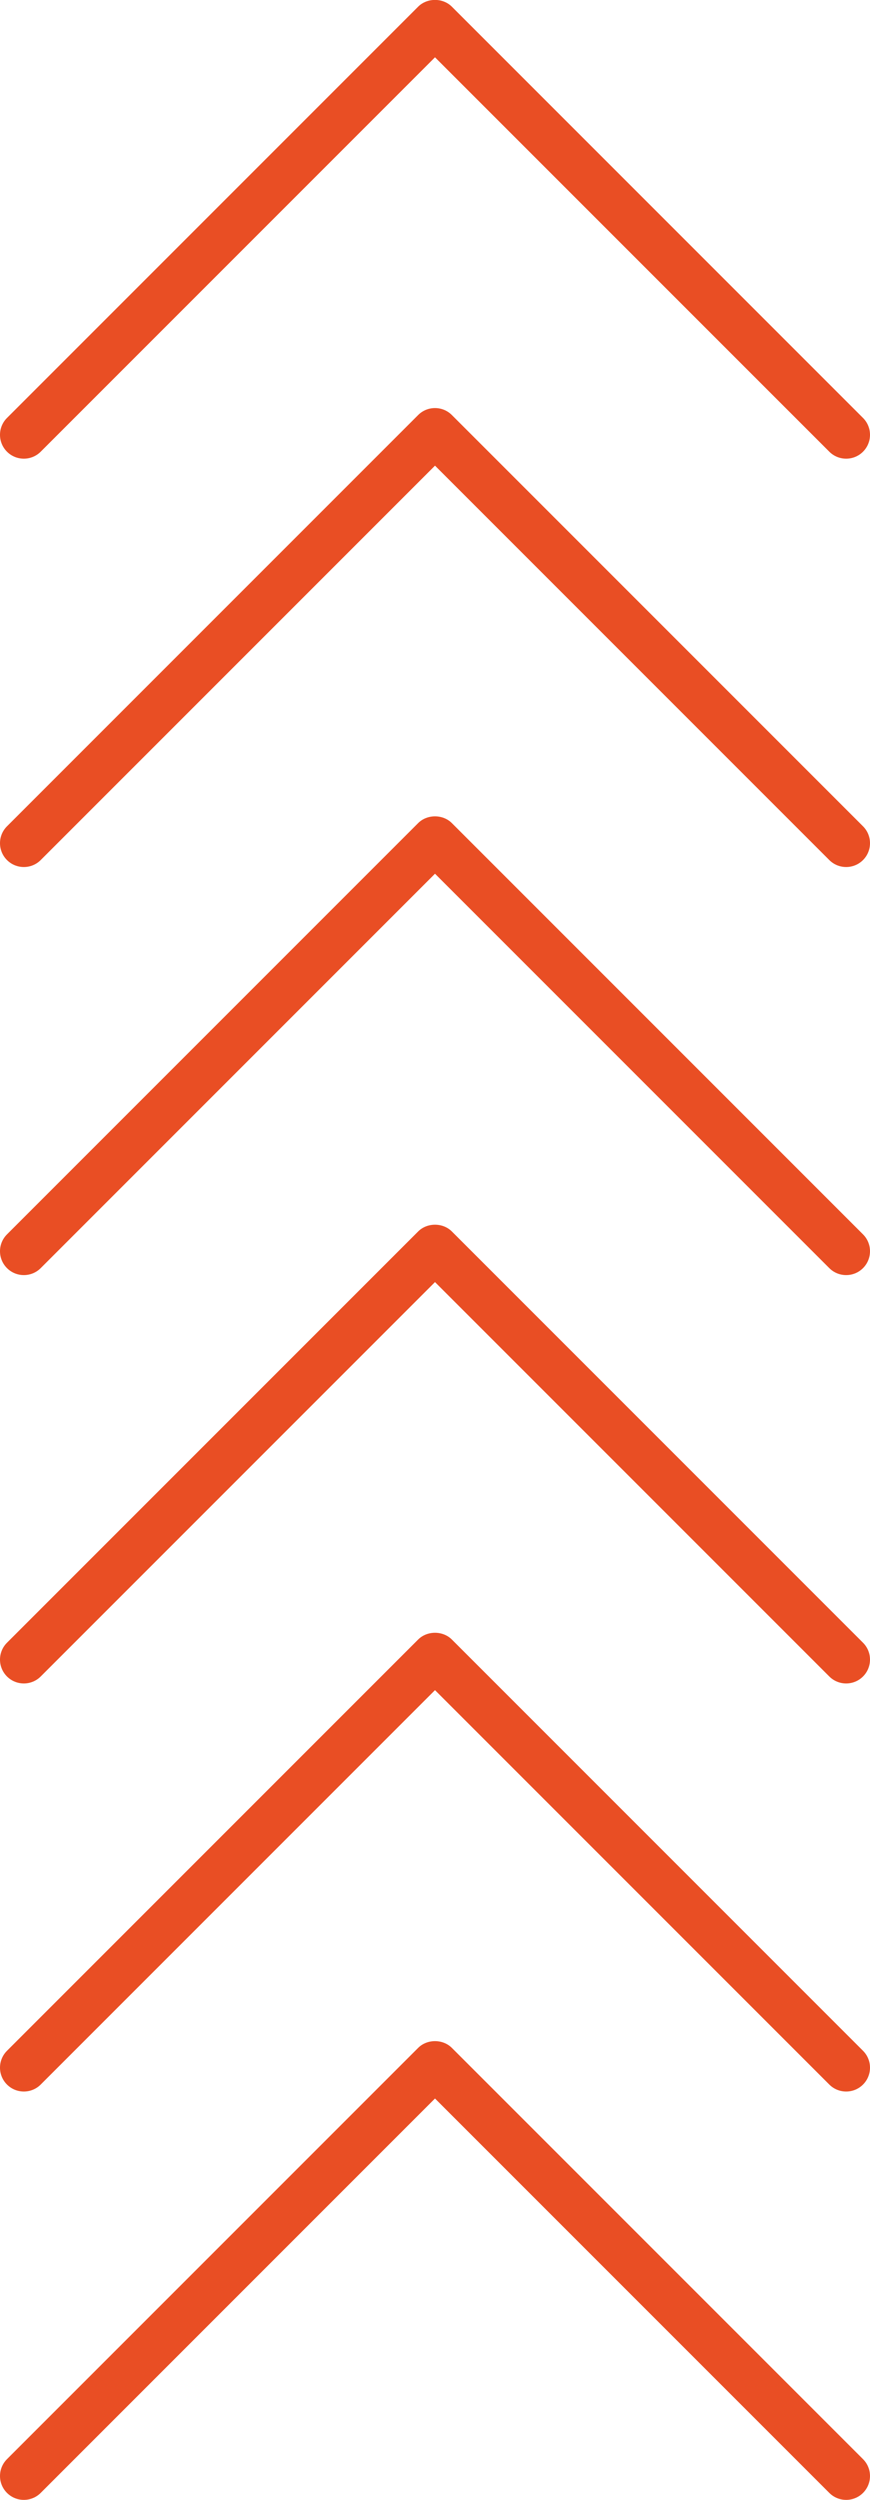
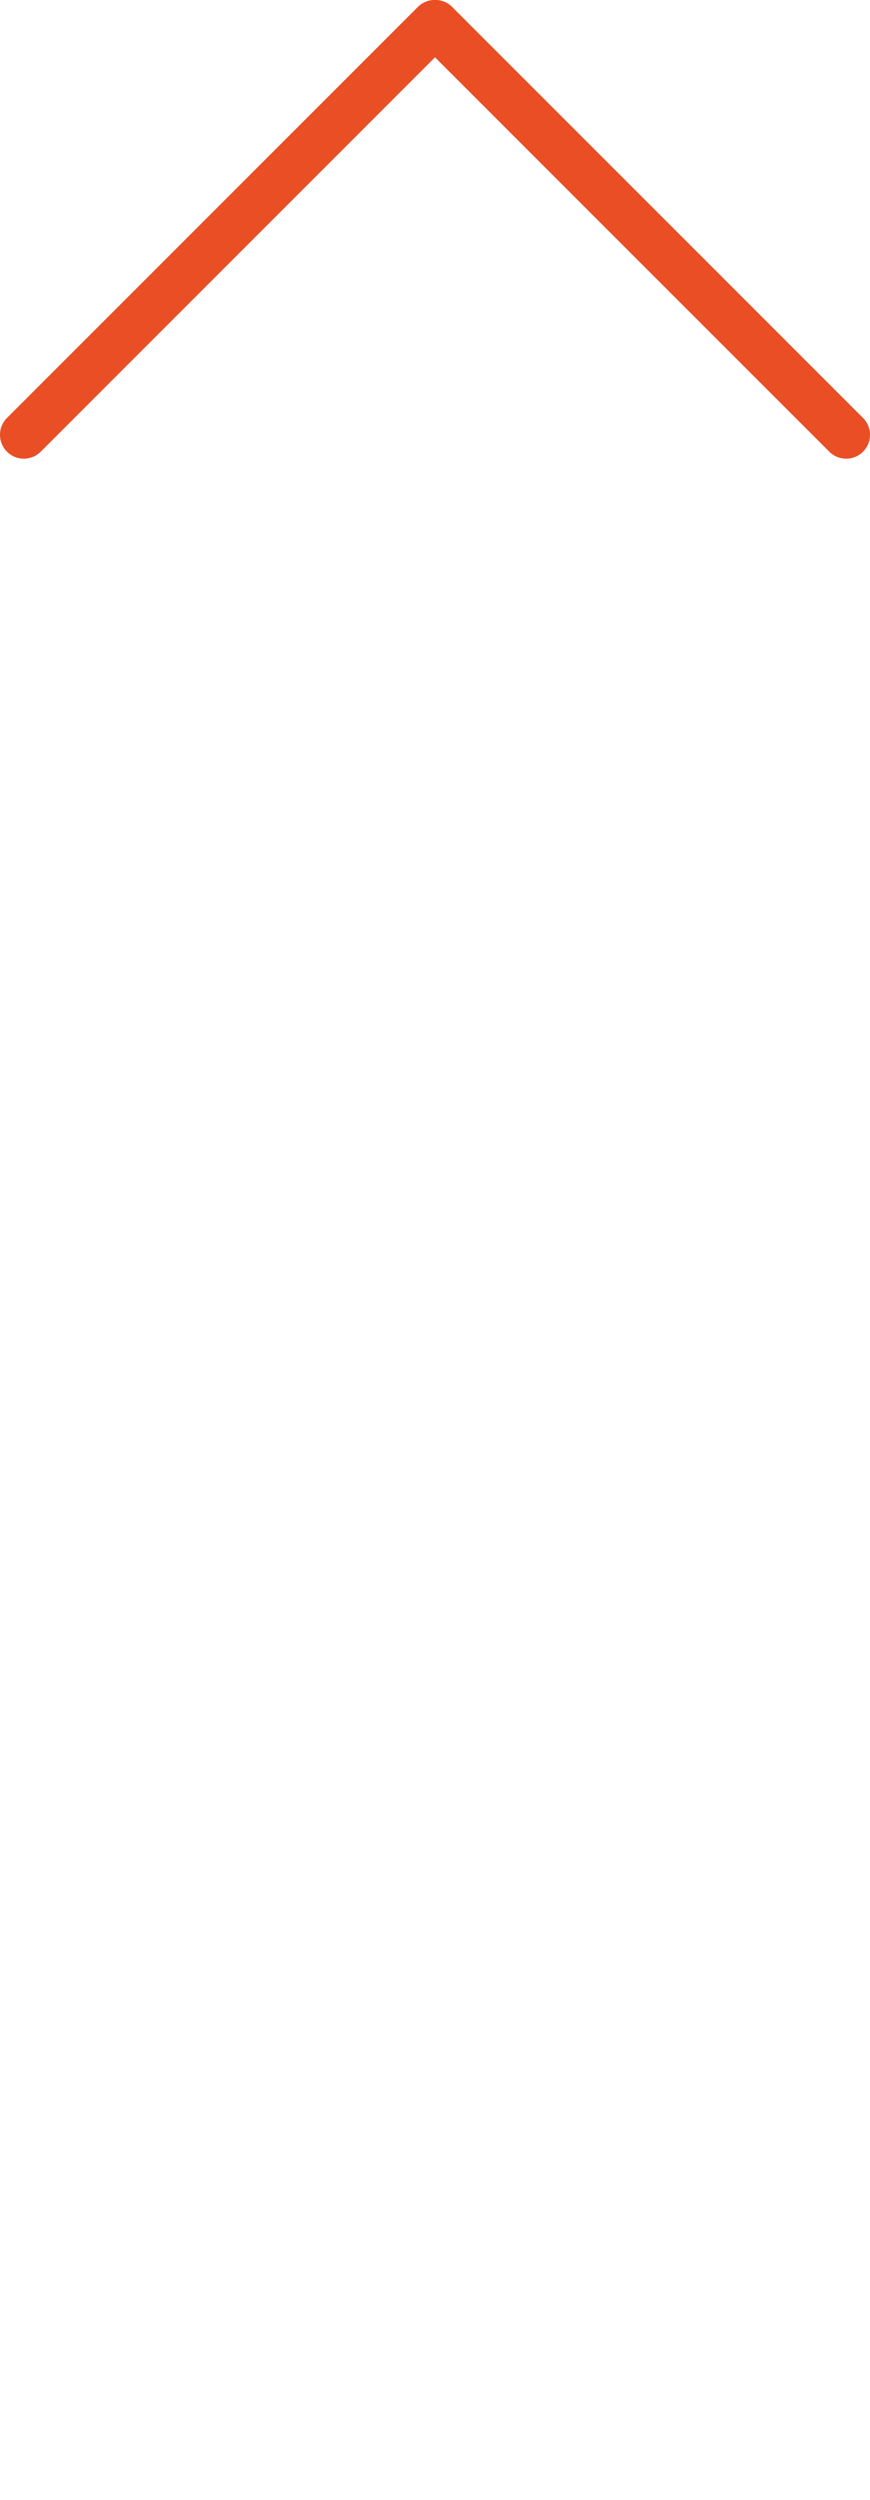
<svg xmlns="http://www.w3.org/2000/svg" id="Layer_2" viewBox="0 0 29.92 85.95">
  <defs>
    <style> .cls-1 { fill: #e94e24; } </style>
  </defs>
  <g id="Capa_1">
    <g>
-       <path class="cls-1" d="M29.1,85.95c-.21,0-.42-.08-.58-.24l-13.56-13.56-13.56,13.56c-.32.32-.84.32-1.16,0-.32-.32-.32-.84,0-1.16l14.14-14.14c.31-.31.85-.31,1.16,0l14.14,14.14c.32.32.32.84,0,1.16-.16.16-.37.24-.58.24Z" />
-       <path class="cls-1" d="M29.1,71.91c-.21,0-.42-.08-.58-.24l-13.56-13.56-13.56,13.56c-.32.32-.84.32-1.16,0-.32-.32-.32-.84,0-1.16l14.14-14.14c.31-.31.85-.31,1.16,0l14.14,14.14c.32.32.32.84,0,1.16-.16.16-.37.24-.58.24Z" />
-       <path class="cls-1" d="M29.1,57.88c-.21,0-.42-.08-.58-.24l-13.56-13.56L1.4,57.64c-.32.32-.84.32-1.16,0-.32-.32-.32-.84,0-1.16l14.14-14.14c.31-.31.85-.31,1.16,0l14.14,14.14c.32.32.32.84,0,1.16-.16.16-.37.24-.58.24Z" />
-       <path class="cls-1" d="M29.1,43.84c-.21,0-.42-.08-.58-.24l-13.56-13.56L1.4,43.6c-.32.32-.84.32-1.16,0-.32-.32-.32-.84,0-1.16l14.14-14.14c.31-.31.85-.31,1.16,0l14.14,14.14c.32.32.32.84,0,1.16-.16.16-.37.24-.58.24Z" />
-       <path class="cls-1" d="M.82,29.81c-.21,0-.42-.08-.58-.24-.32-.32-.32-.84,0-1.16l14.14-14.14c.32-.32.84-.32,1.16,0l14.14,14.14c.32.32.32.84,0,1.16-.32.32-.84.32-1.16,0l-13.56-13.56L1.4,29.57c-.16.16-.37.24-.58.24Z" />
      <path class="cls-1" d="M29.1,15.77c-.21,0-.42-.08-.58-.24L14.96,1.97,1.4,15.53c-.32.32-.84.32-1.16,0-.32-.32-.32-.84,0-1.16L14.38.23c.31-.31.85-.31,1.16,0l14.14,14.14c.32.32.32.84,0,1.16-.16.16-.37.24-.58.24Z" />
    </g>
  </g>
</svg>